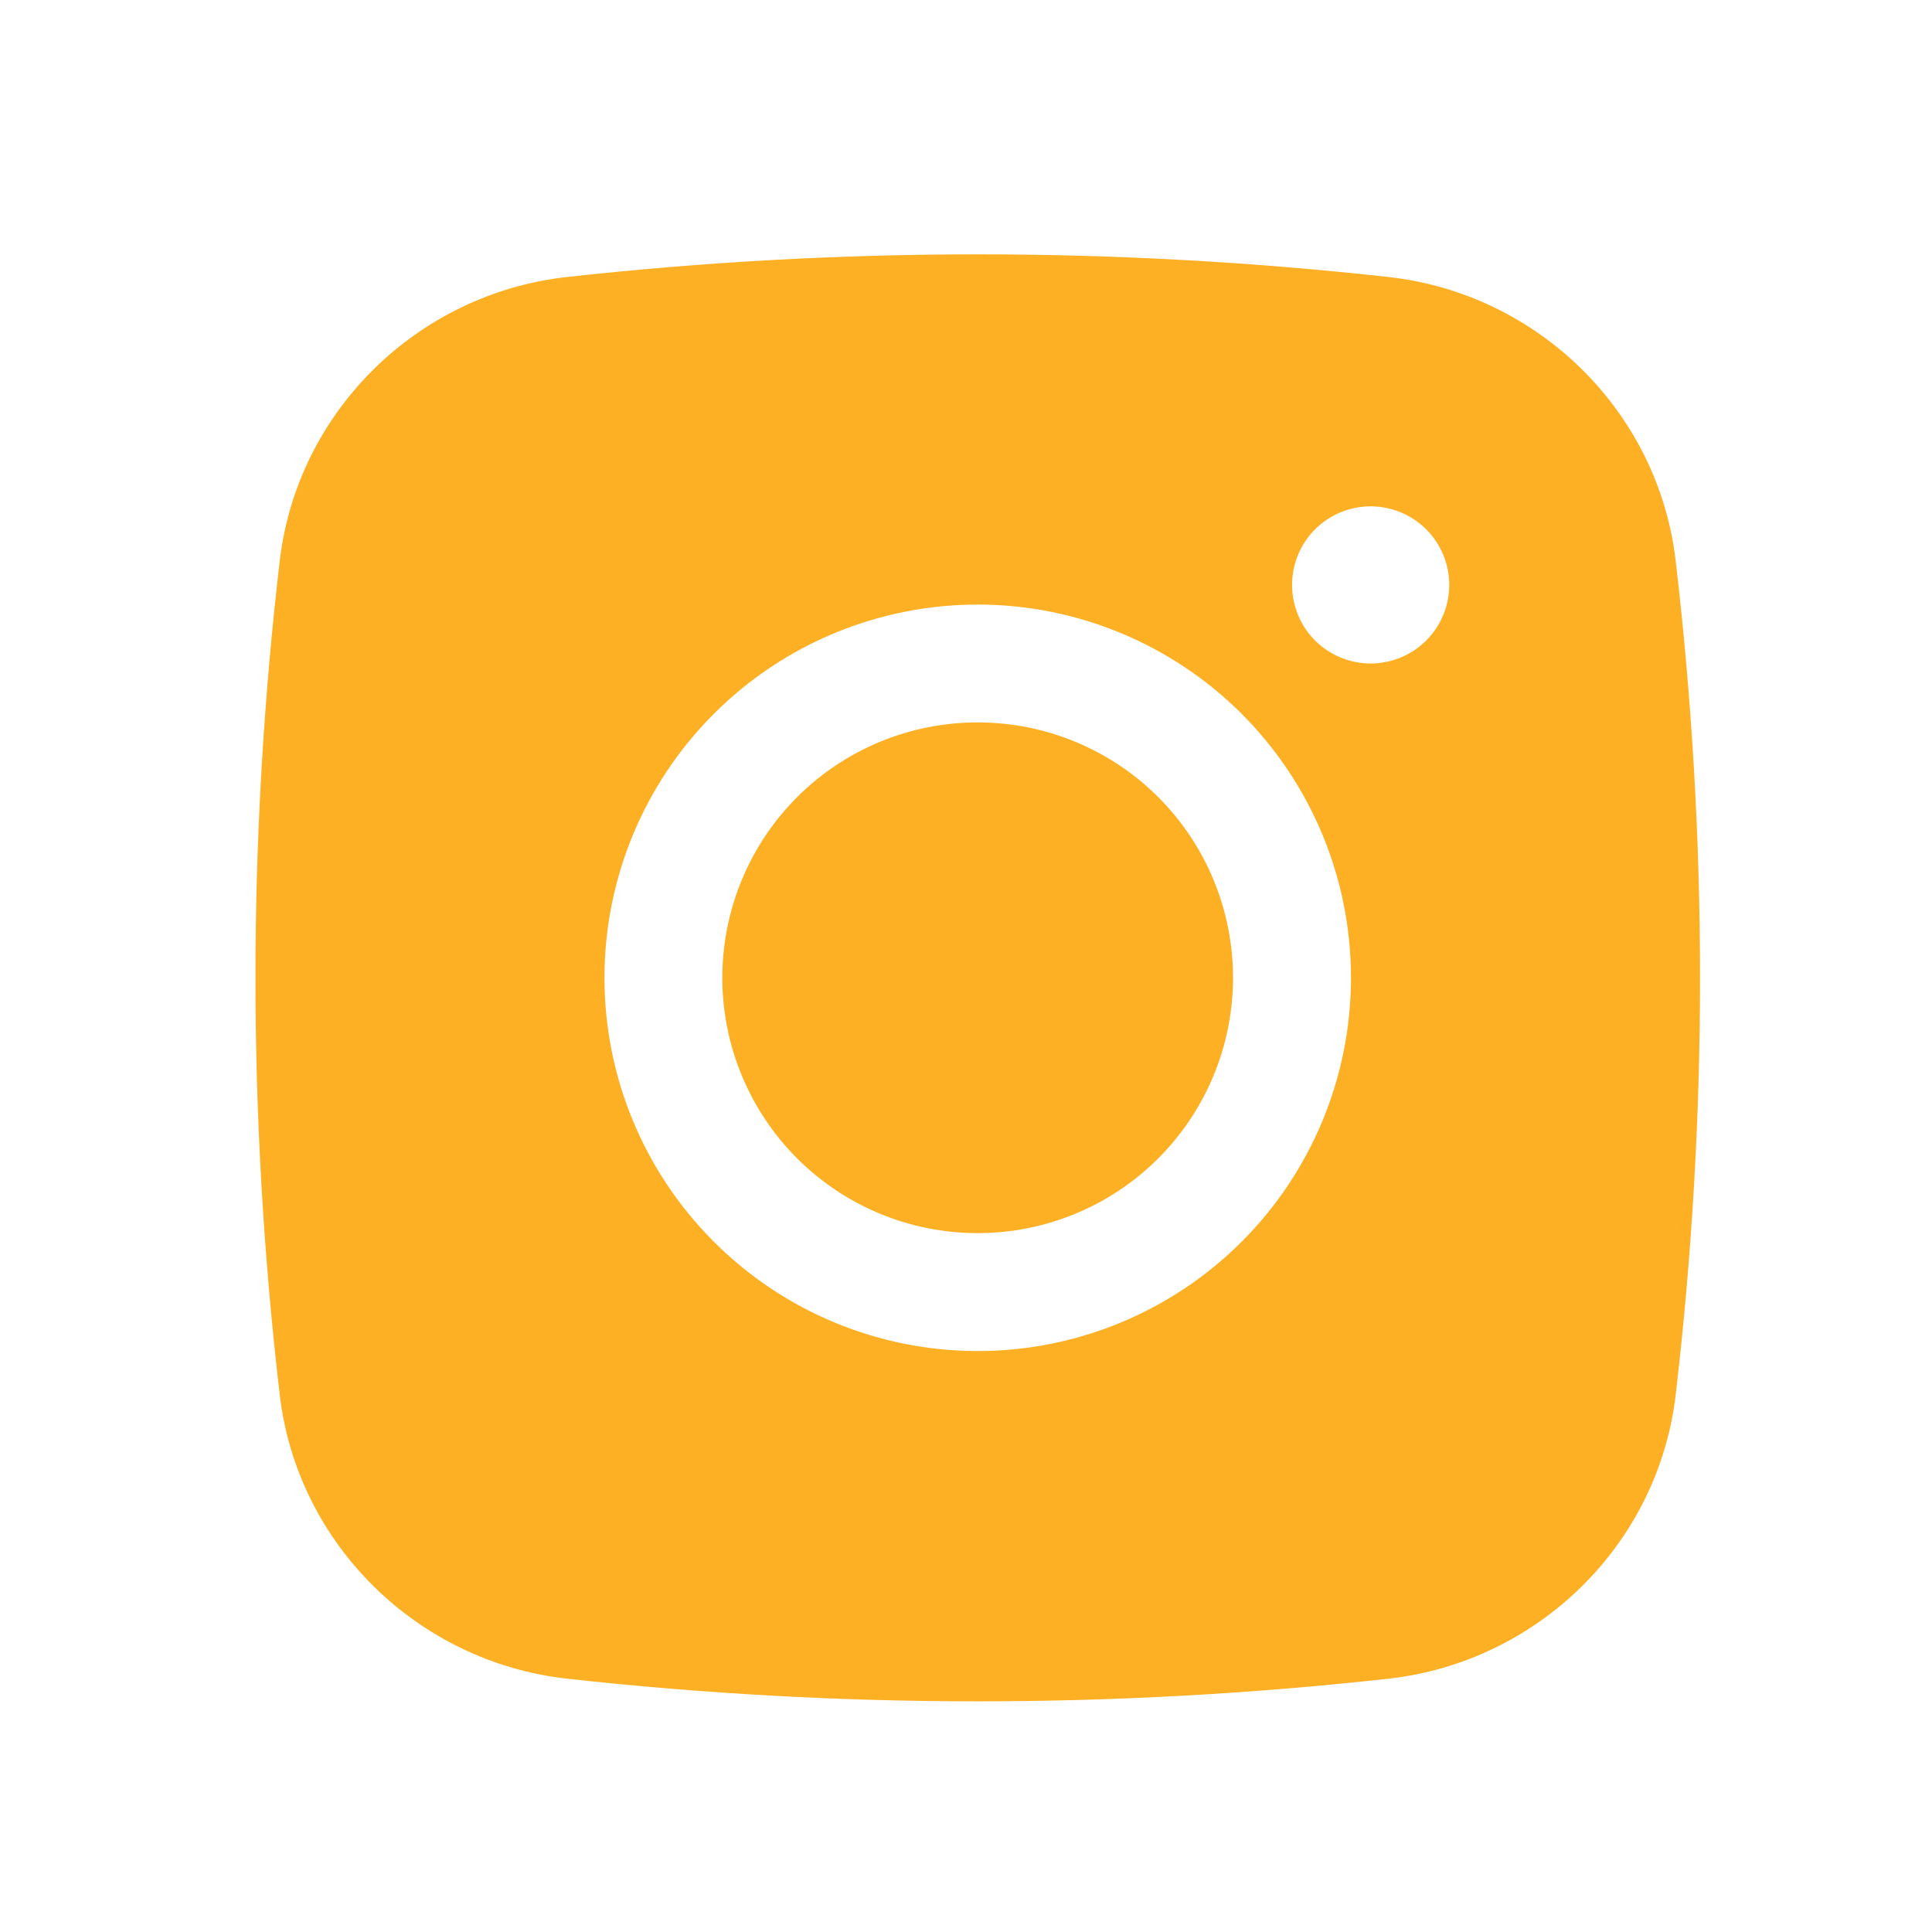
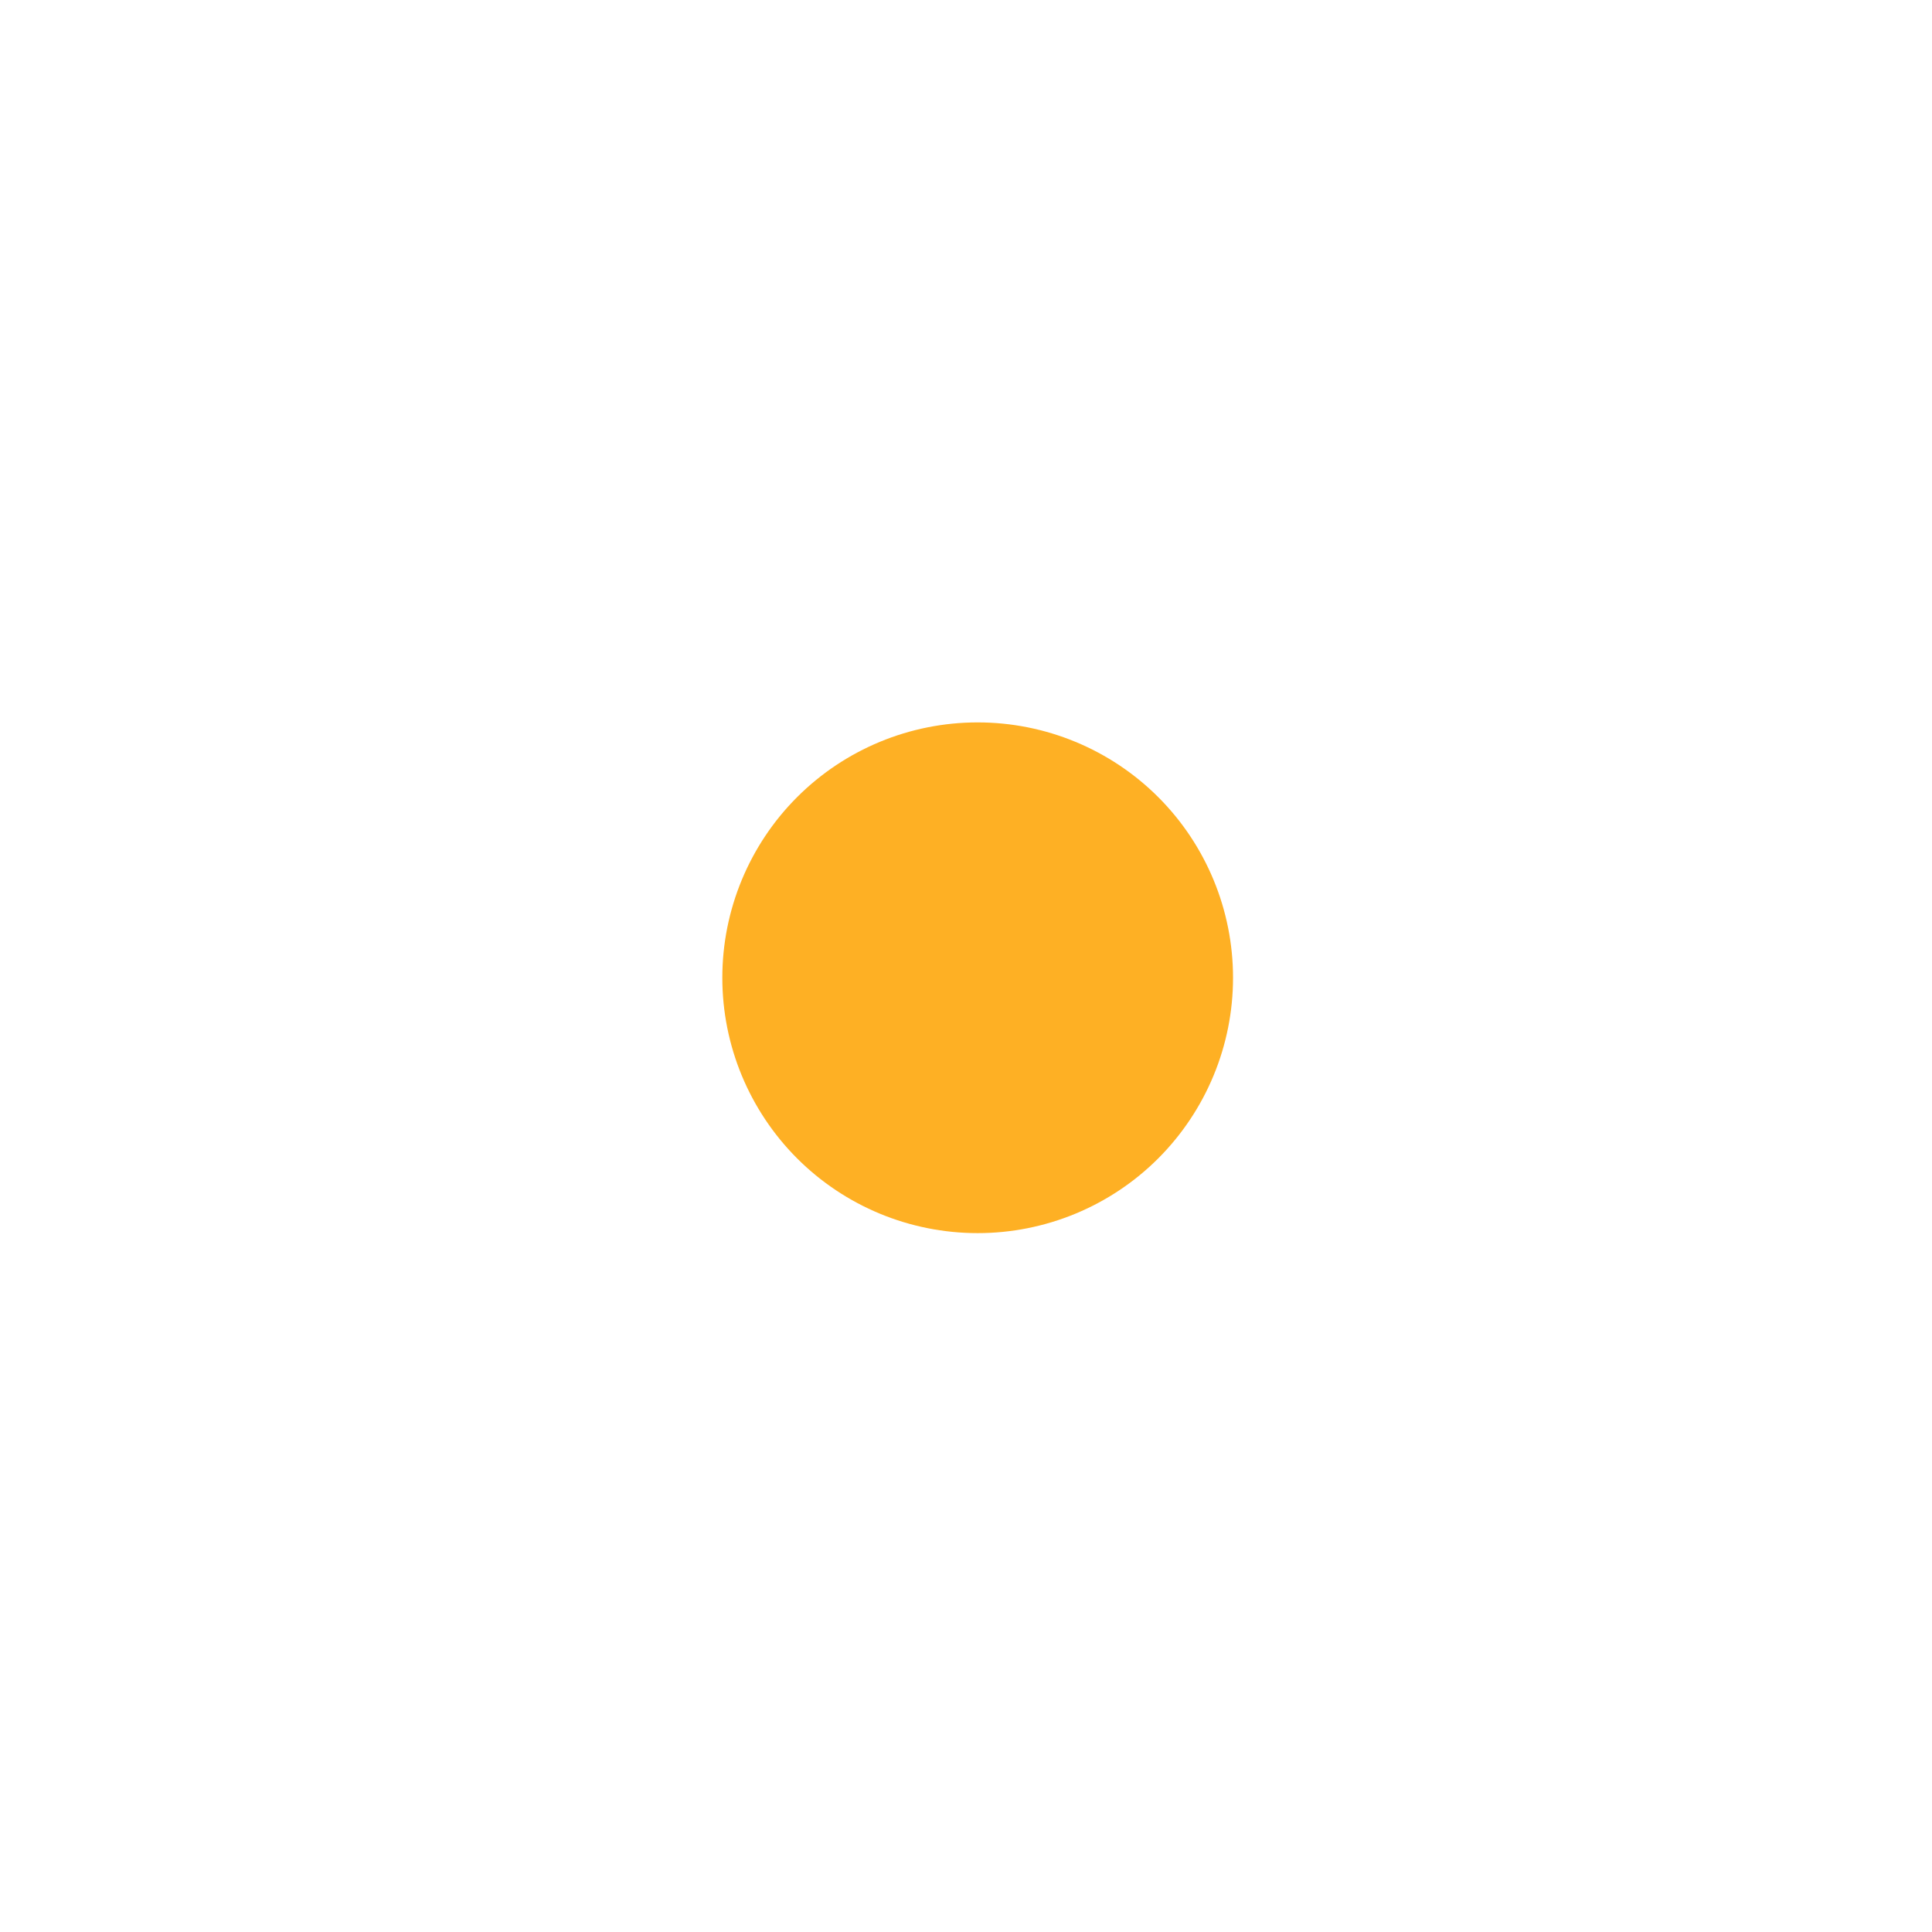
<svg xmlns="http://www.w3.org/2000/svg" width="23" height="23" viewBox="0 0 23 23" fill="none">
  <path d="M11.639 8.6C10.832 8.6 10.059 8.92 9.489 9.49C8.919 10.06 8.599 10.834 8.599 11.64C8.599 12.446 8.919 13.219 9.489 13.79C10.059 14.36 10.832 14.68 11.639 14.68C12.445 14.68 13.219 14.36 13.789 13.79C14.359 13.219 14.679 12.446 14.679 11.64C14.679 10.834 14.359 10.06 13.789 9.49C13.219 8.92 12.445 8.6 11.639 8.6Z" fill="#FEB024" />
-   <path fill-rule="evenodd" clip-rule="evenodd" d="M6.747 3.298C9.999 2.938 13.28 2.938 16.532 3.298C18.309 3.496 19.741 4.895 19.949 6.678C20.335 9.975 20.335 13.306 19.949 16.603C19.741 18.386 18.309 19.784 16.533 19.984C13.281 20.344 9.999 20.344 6.747 19.984C4.971 19.784 3.539 18.386 3.33 16.604C2.945 13.306 2.945 9.975 3.33 6.678C3.539 4.895 4.971 3.496 6.747 3.298ZM16.317 6.028C16.069 6.028 15.831 6.126 15.655 6.302C15.48 6.477 15.382 6.715 15.382 6.963C15.382 7.211 15.48 7.449 15.655 7.625C15.831 7.8 16.069 7.899 16.317 7.899C16.565 7.899 16.803 7.8 16.979 7.625C17.154 7.449 17.253 7.211 17.253 6.963C17.253 6.715 17.154 6.477 16.979 6.302C16.803 6.126 16.565 6.028 16.317 6.028ZM7.196 11.64C7.196 10.462 7.664 9.332 8.498 8.498C9.331 7.665 10.461 7.197 11.64 7.197C12.818 7.197 13.948 7.665 14.782 8.498C15.615 9.332 16.083 10.462 16.083 11.64C16.083 12.819 15.615 13.949 14.782 14.782C13.948 15.616 12.818 16.084 11.64 16.084C10.461 16.084 9.331 15.616 8.498 14.782C7.664 13.949 7.196 12.819 7.196 11.64Z" fill="#FEB024" />
</svg>